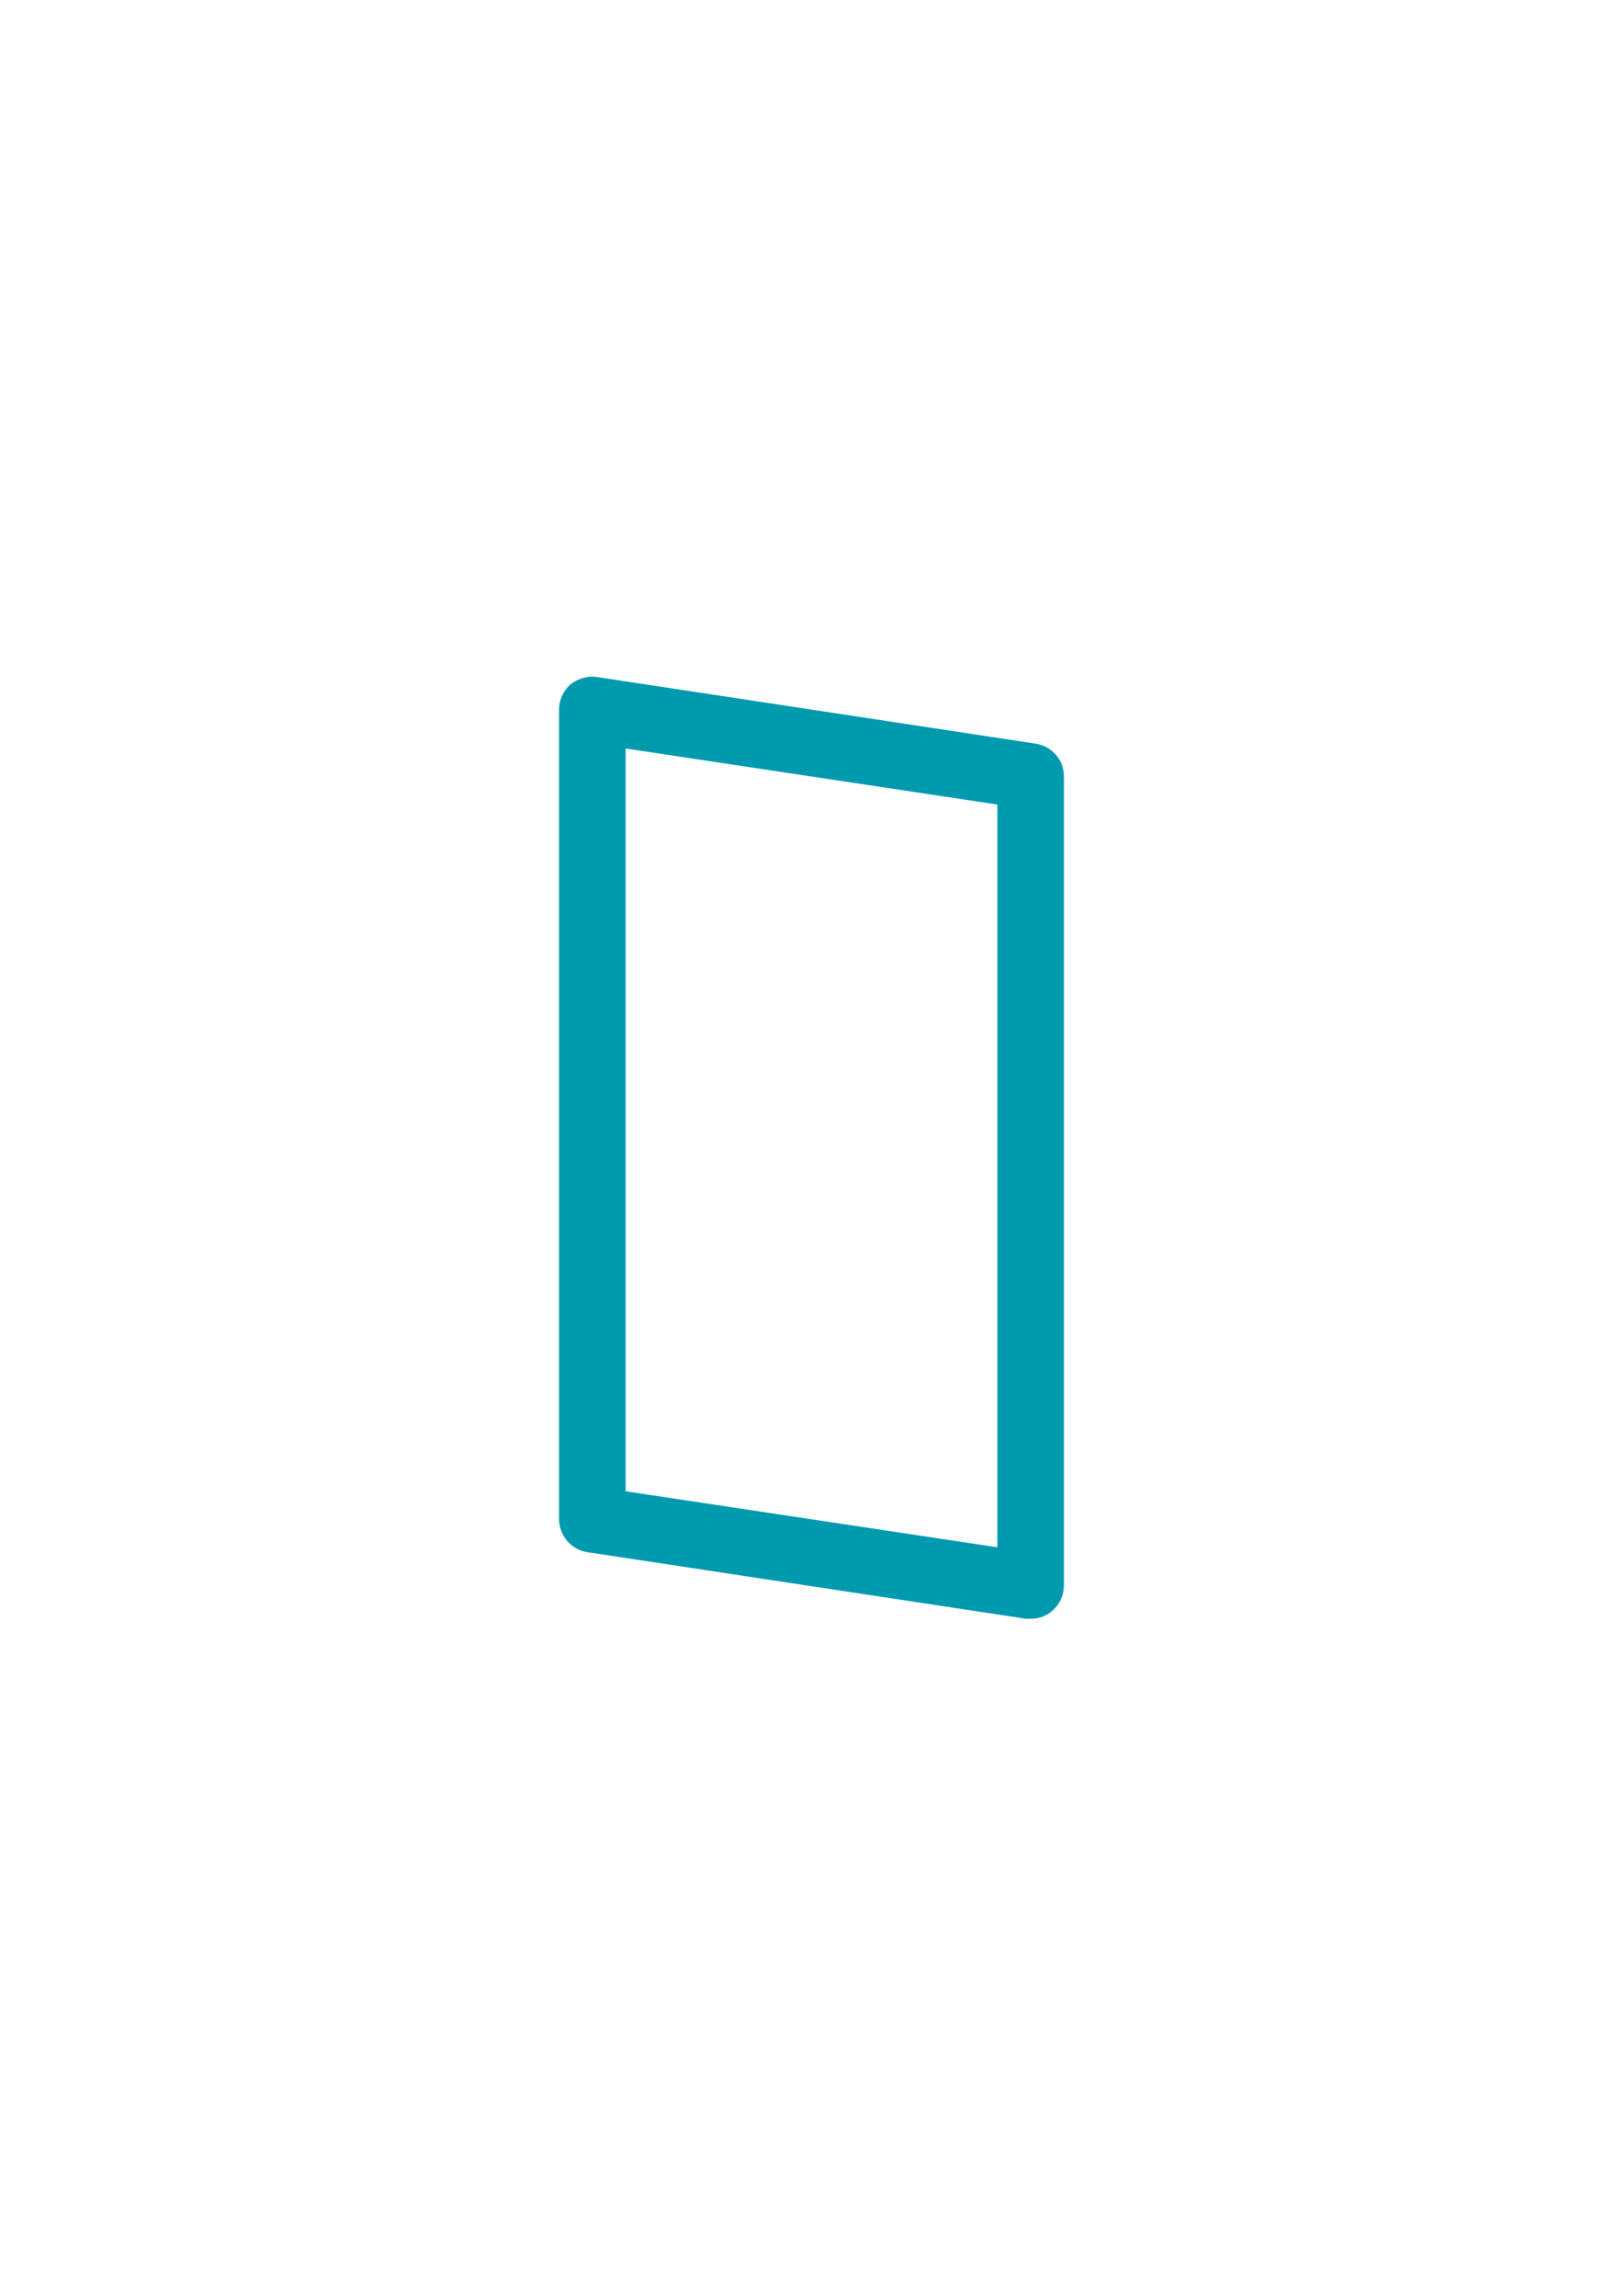
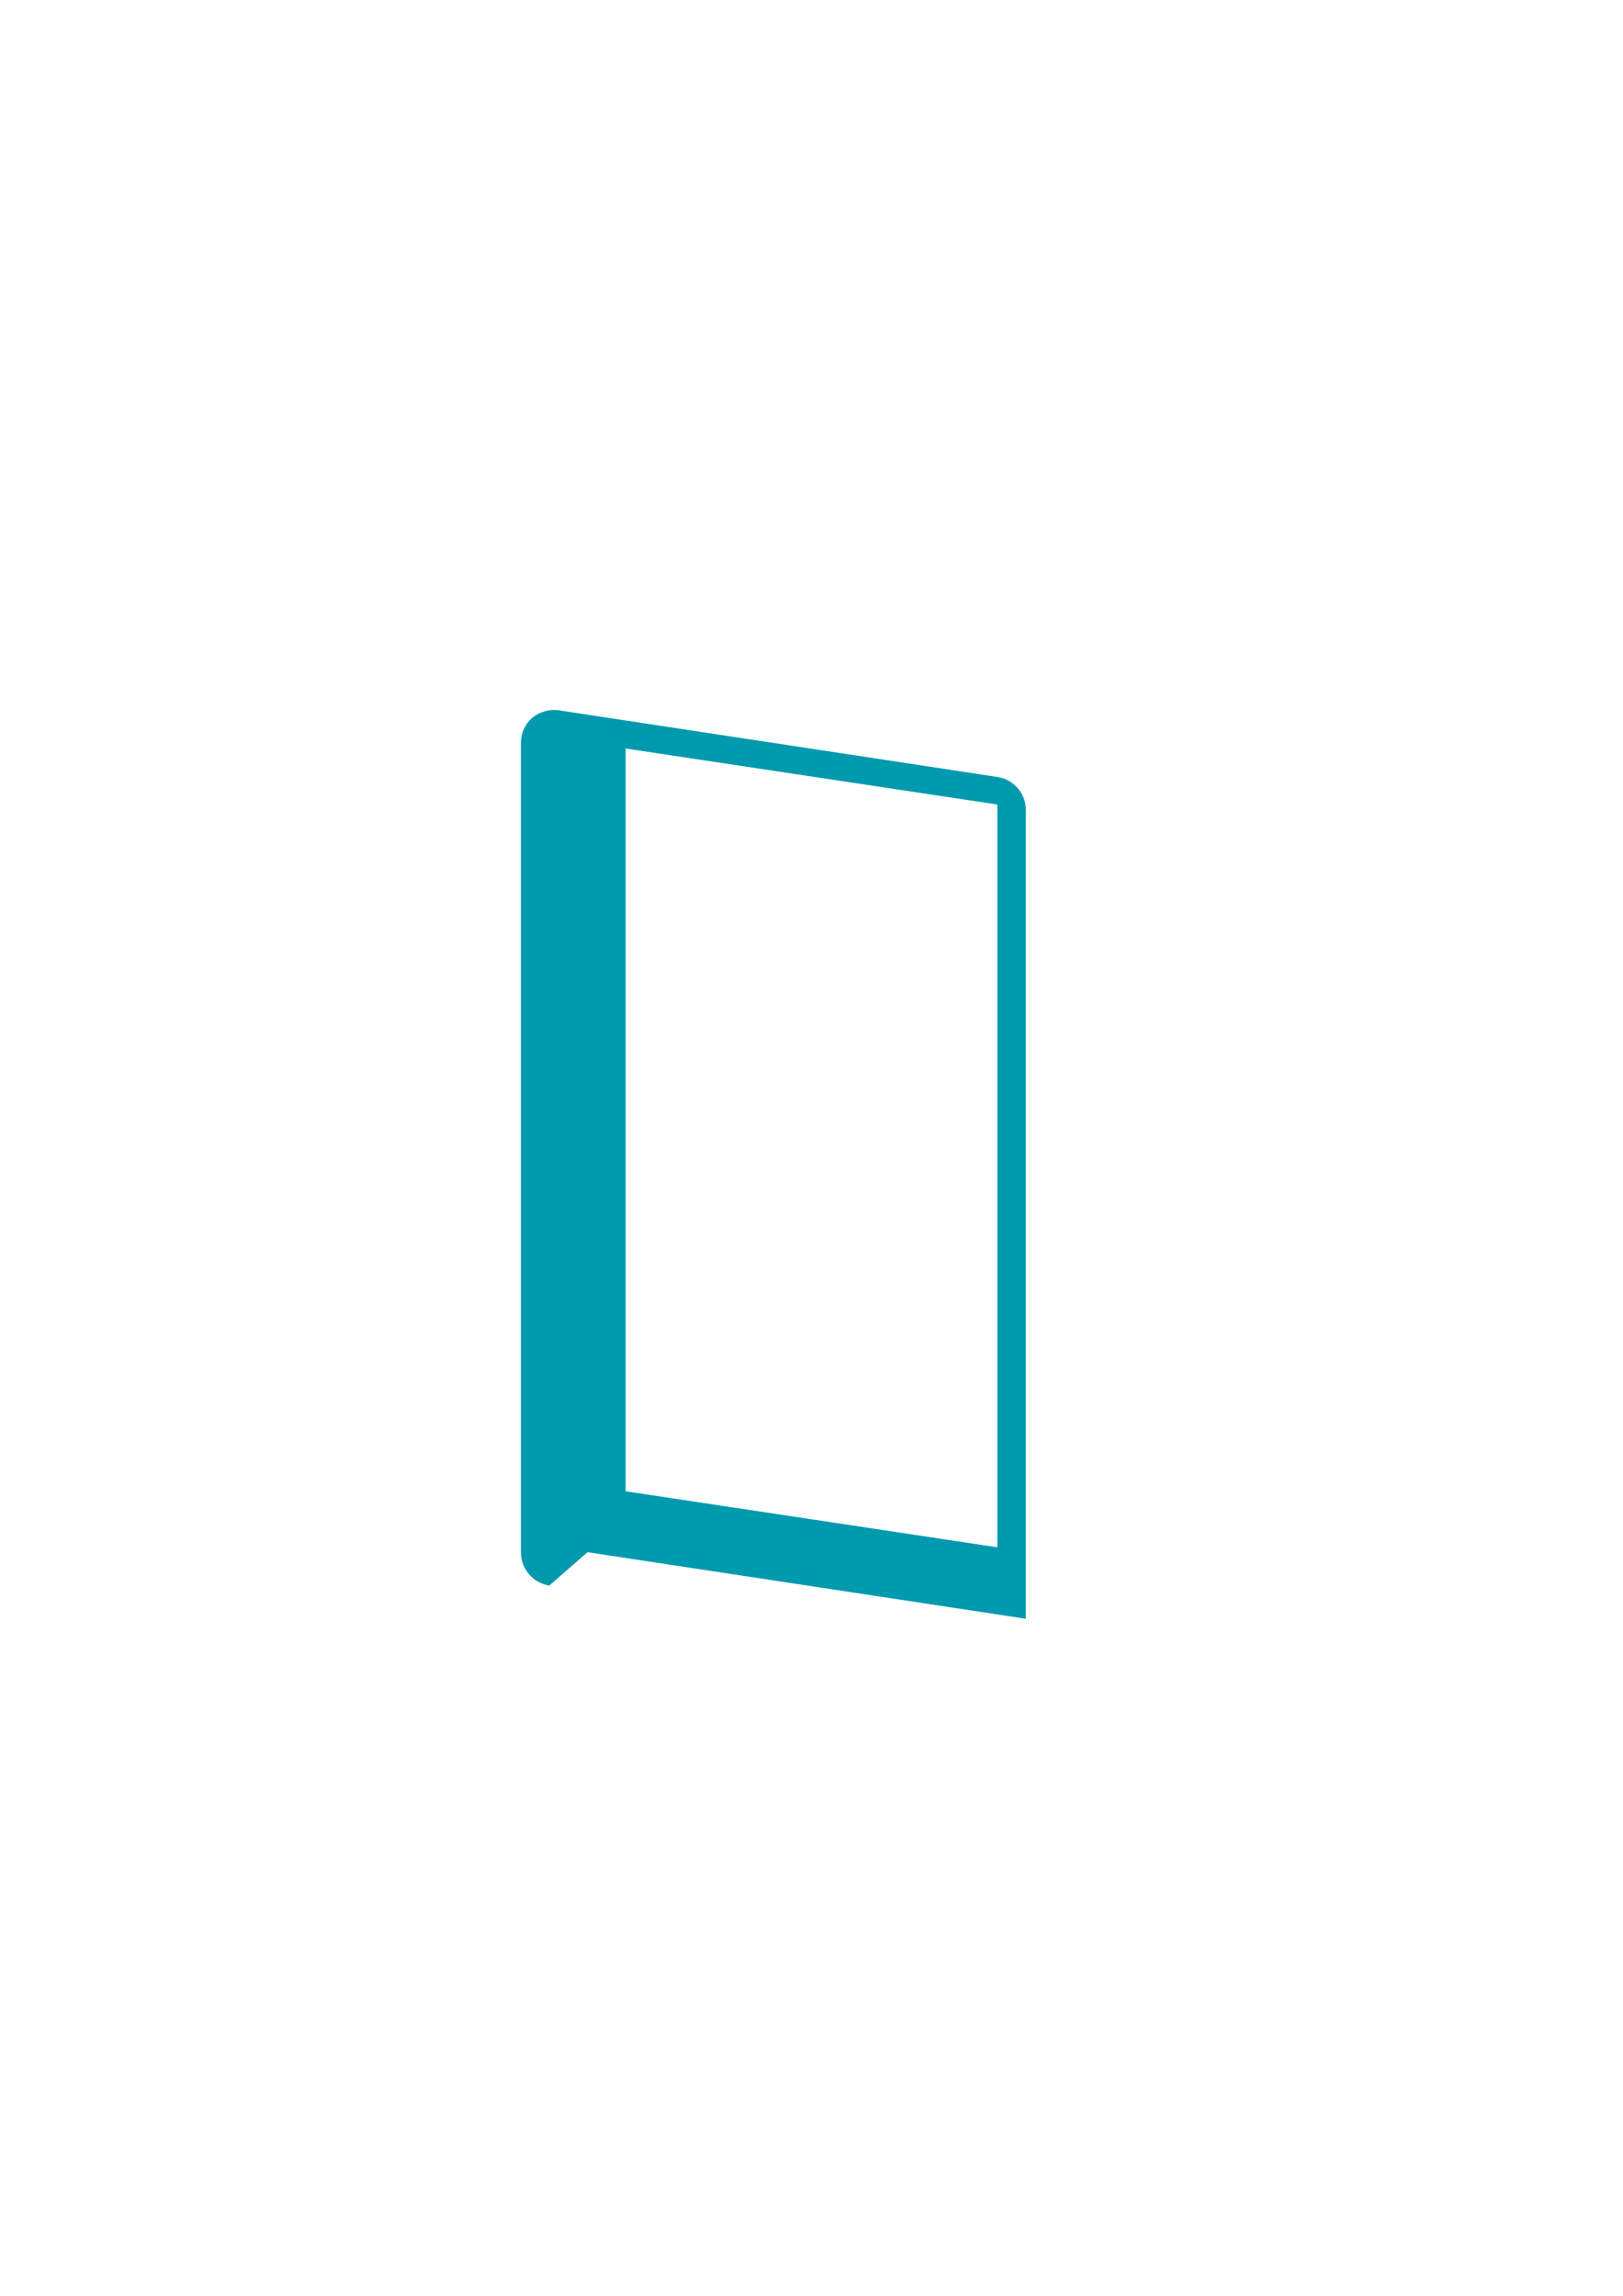
<svg xmlns="http://www.w3.org/2000/svg" xml:space="preserve" width="210mm" height="297mm" version="1.1" style="shape-rendering:geometricPrecision; text-rendering:geometricPrecision; image-rendering:optimizeQuality; fill-rule:evenodd; clip-rule:evenodd" viewBox="0 0 21000 29700" enable-background="new 0 0 129 129">
  <defs>
    <style type="text/css">
   
    .fil0 {fill:#009AAE}
   
  </style>
  </defs>
  <g id="Capa_x0020_1">
    <g id="_1666332512880">
-       <path class="fil0" d="M7602 20080l5670 861c21,0 42,0 63,0 105,0 200,-32 284,-105 94,-84 147,-200 147,-326l0 -10470c0,-210 -158,-388 -368,-420l-5670 -861c-126,-21 -252,21 -347,95 -94,84 -147,199 -147,325l0 10470c0,221 158,399 368,431zm493 -10397l4810 725 0 9609 -4810 -725 0 -9609z" />
+       <path class="fil0" d="M7602 20080l5670 861l0 -10470c0,-210 -158,-388 -368,-420l-5670 -861c-126,-21 -252,21 -347,95 -94,84 -147,199 -147,325l0 10470c0,221 158,399 368,431zm493 -10397l4810 725 0 9609 -4810 -725 0 -9609z" />
    </g>
  </g>
</svg>